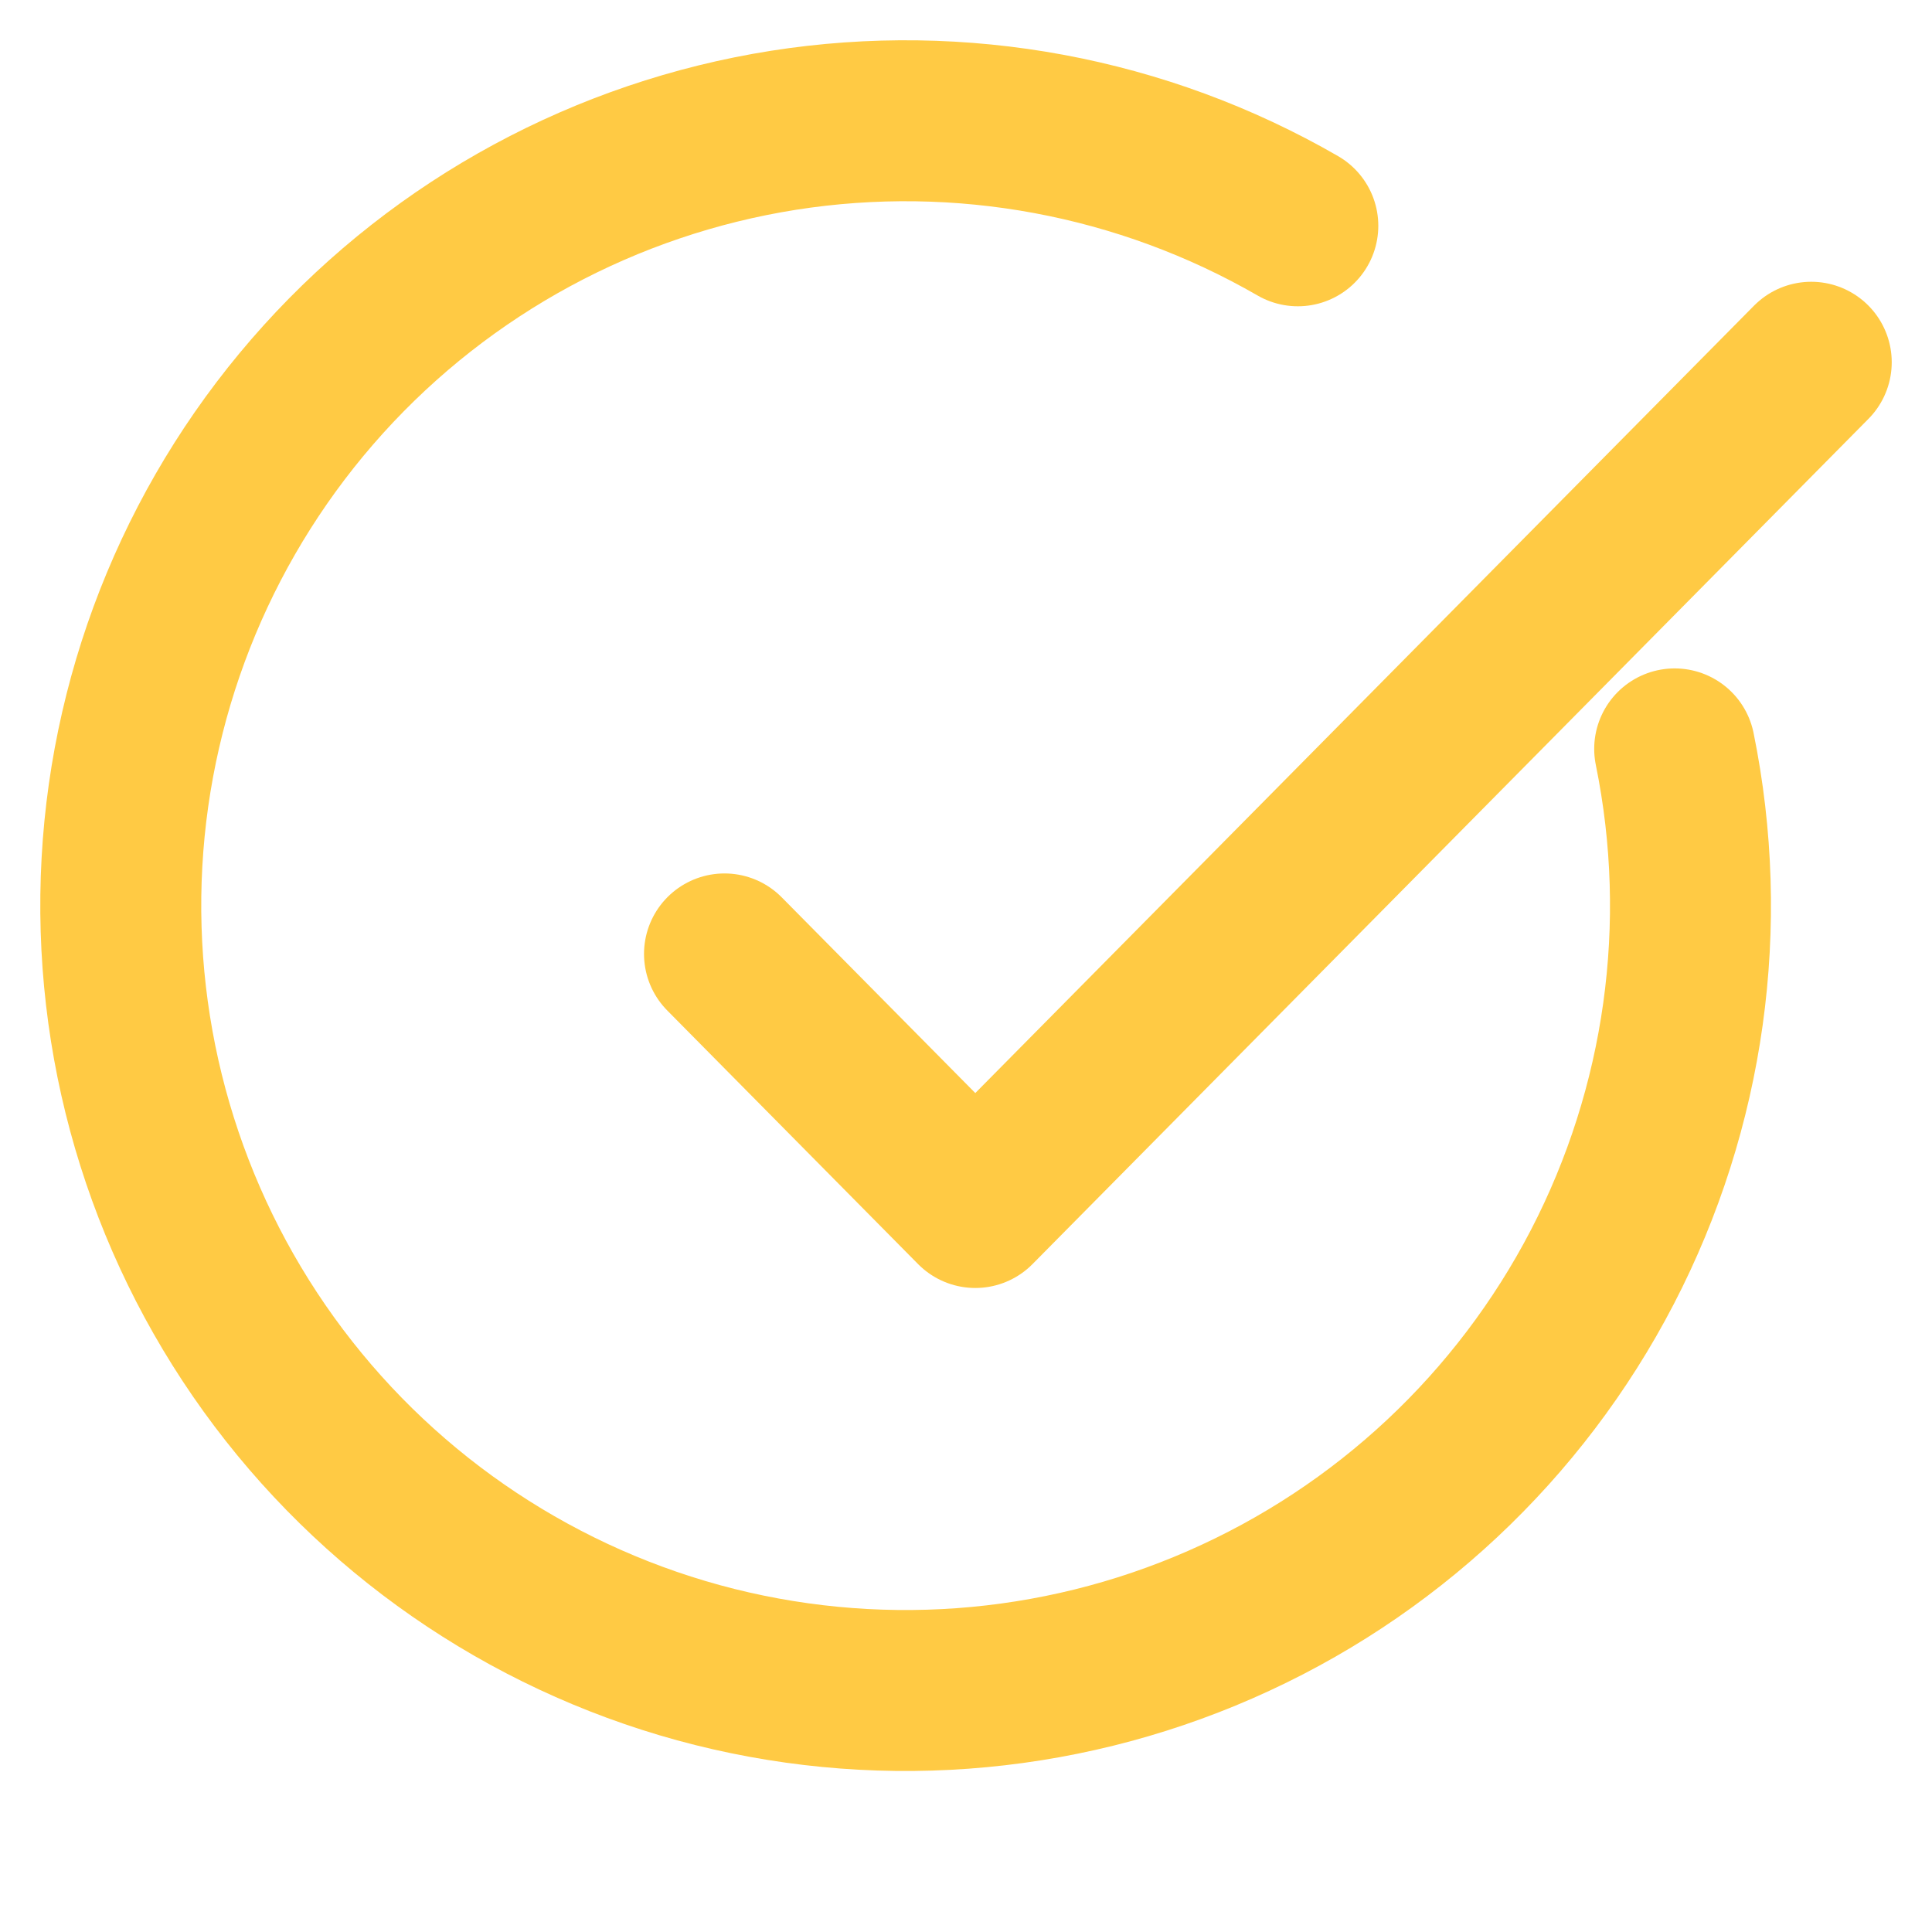
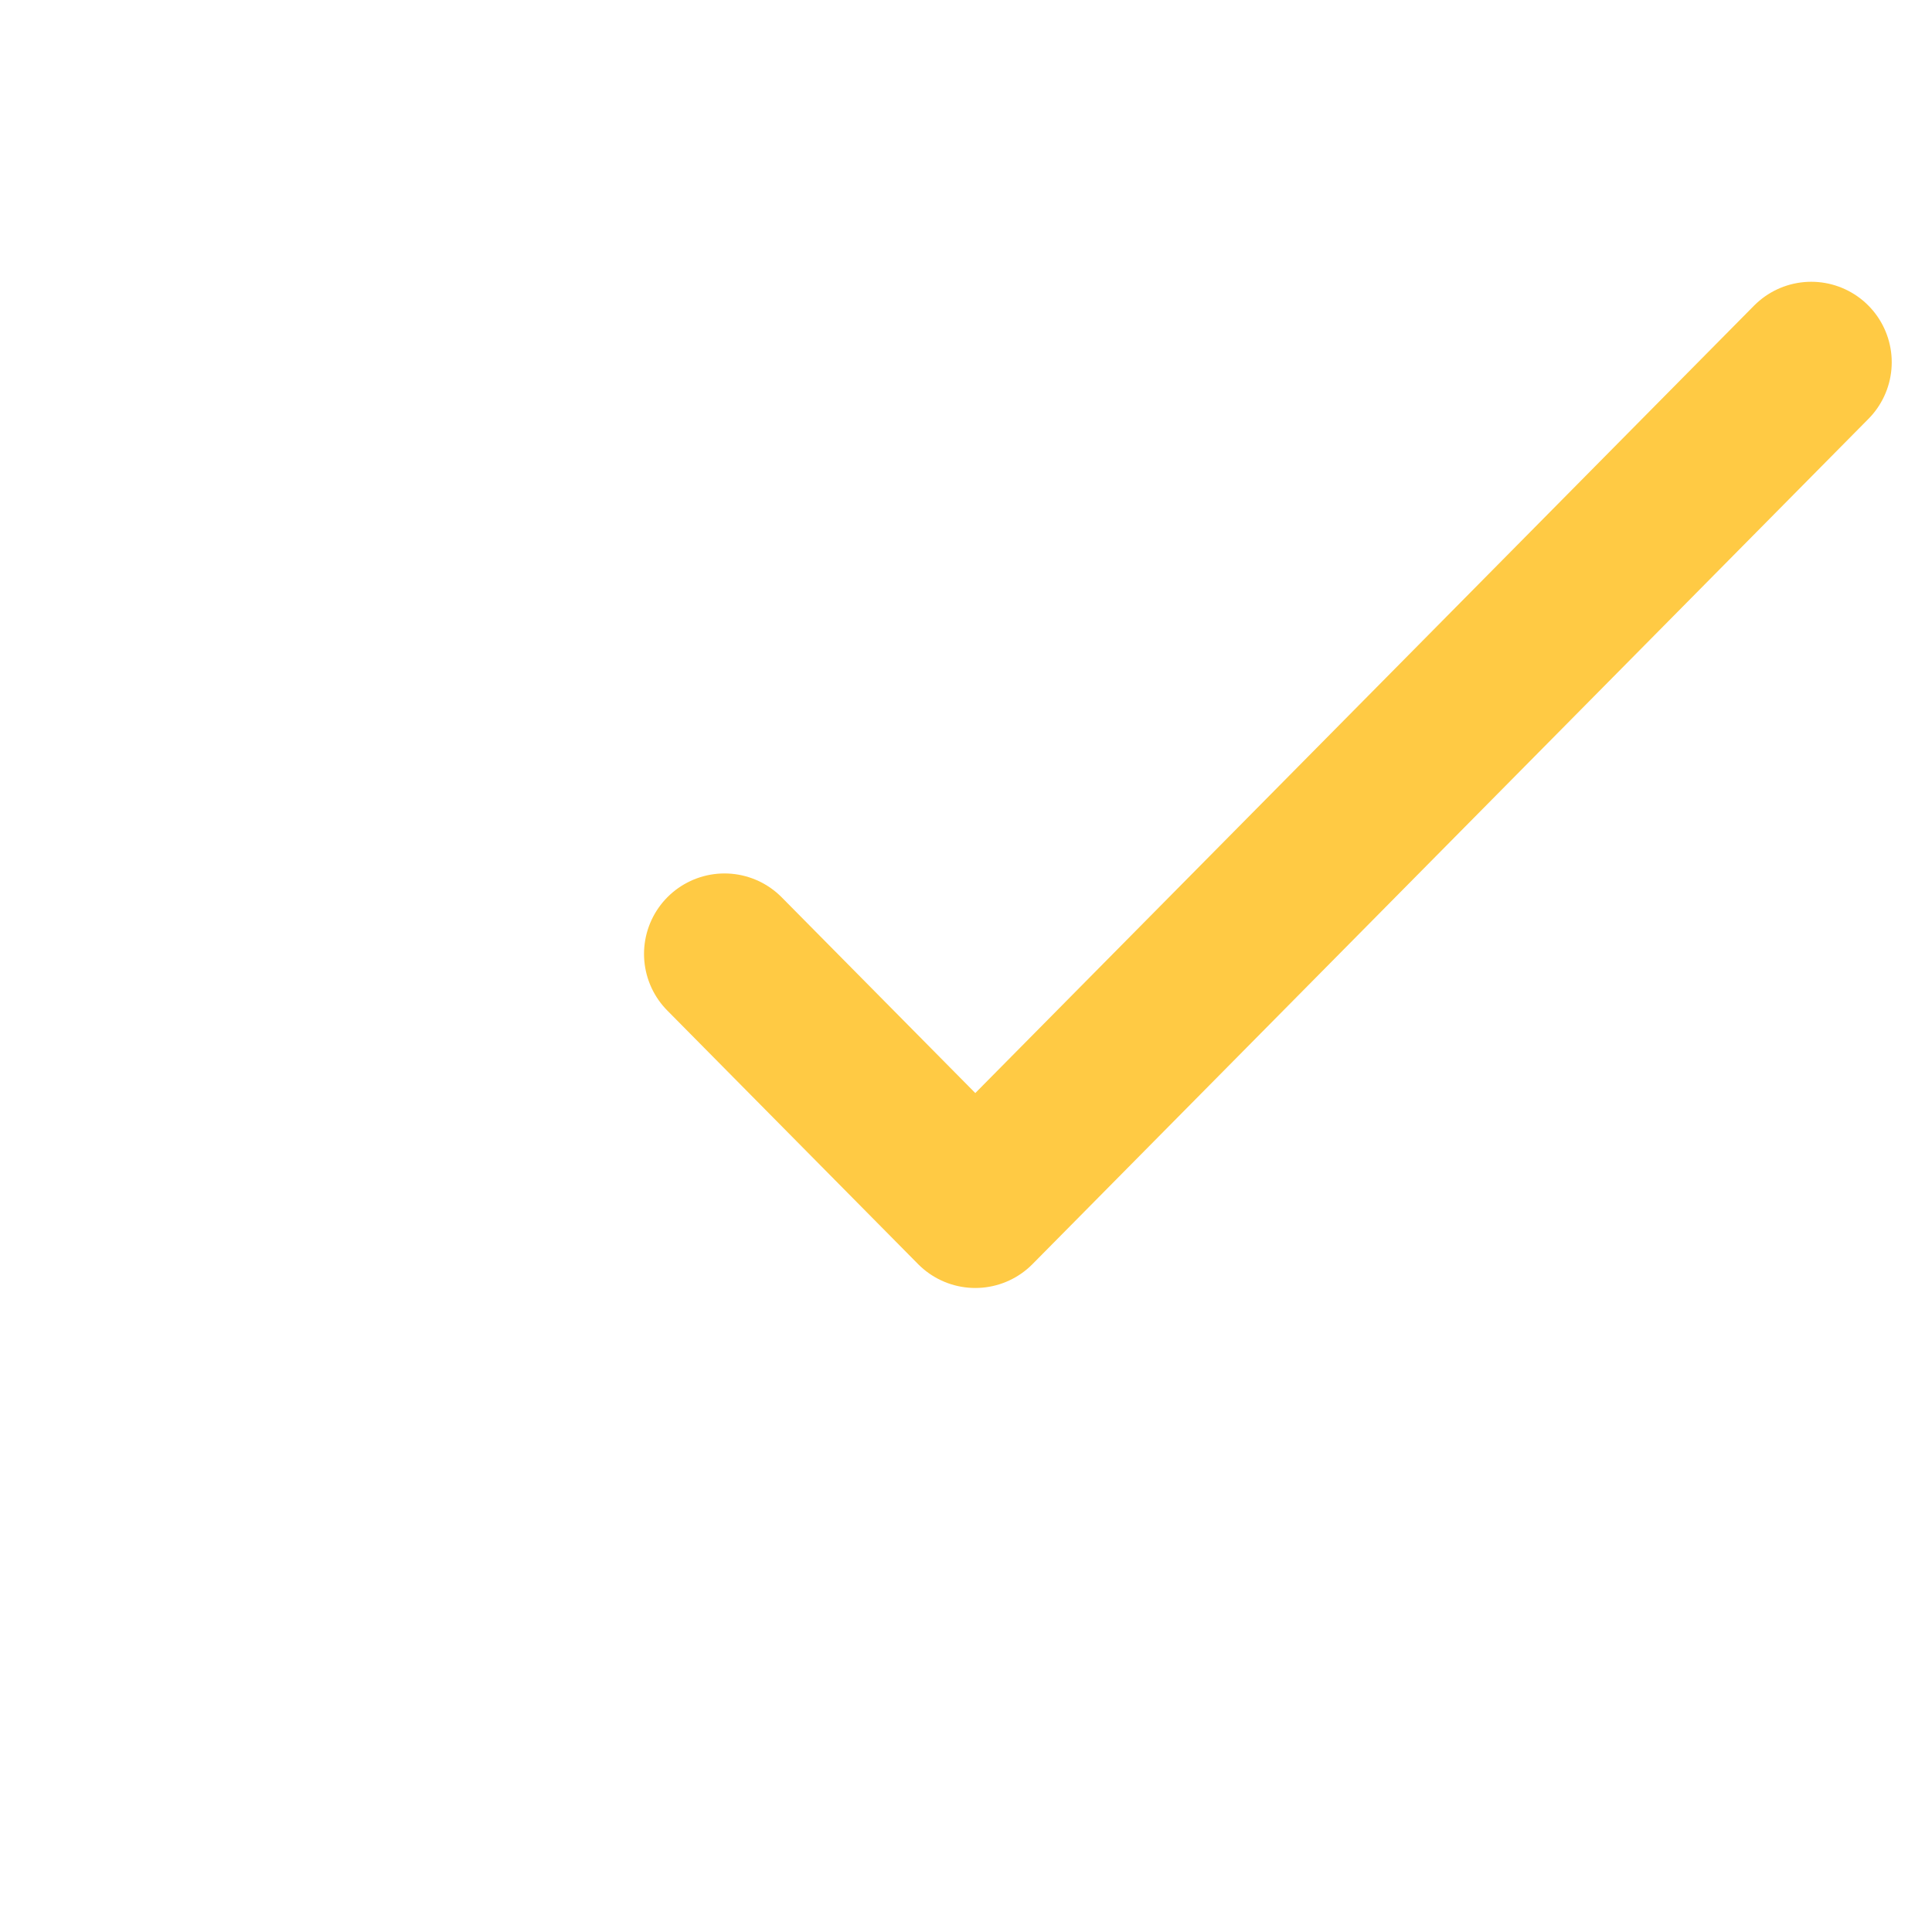
<svg xmlns="http://www.w3.org/2000/svg" width="16" height="16" viewBox="0 0 16 16" fill="none">
-   <path d="M13.869 6.202C14.166 7.659 13.954 9.174 13.27 10.493C12.585 11.813 11.469 12.858 10.107 13.454C8.745 14.051 7.219 14.162 5.785 13.77C4.351 13.377 3.095 12.505 2.226 11.299C1.357 10.093 0.928 8.625 1.01 7.14C1.092 5.656 1.681 4.244 2.678 3.141C3.675 2.038 5.02 1.311 6.488 1.079C7.957 0.848 9.461 1.127 10.748 1.87" stroke="#FFCA44" stroke-width="1.333" stroke-linecap="round" stroke-linejoin="round" />
  <path d="M6 7.9L8.077 10L15 3" stroke="#FFCA44" stroke-width="1.333" stroke-linecap="round" stroke-linejoin="round" />
</svg>